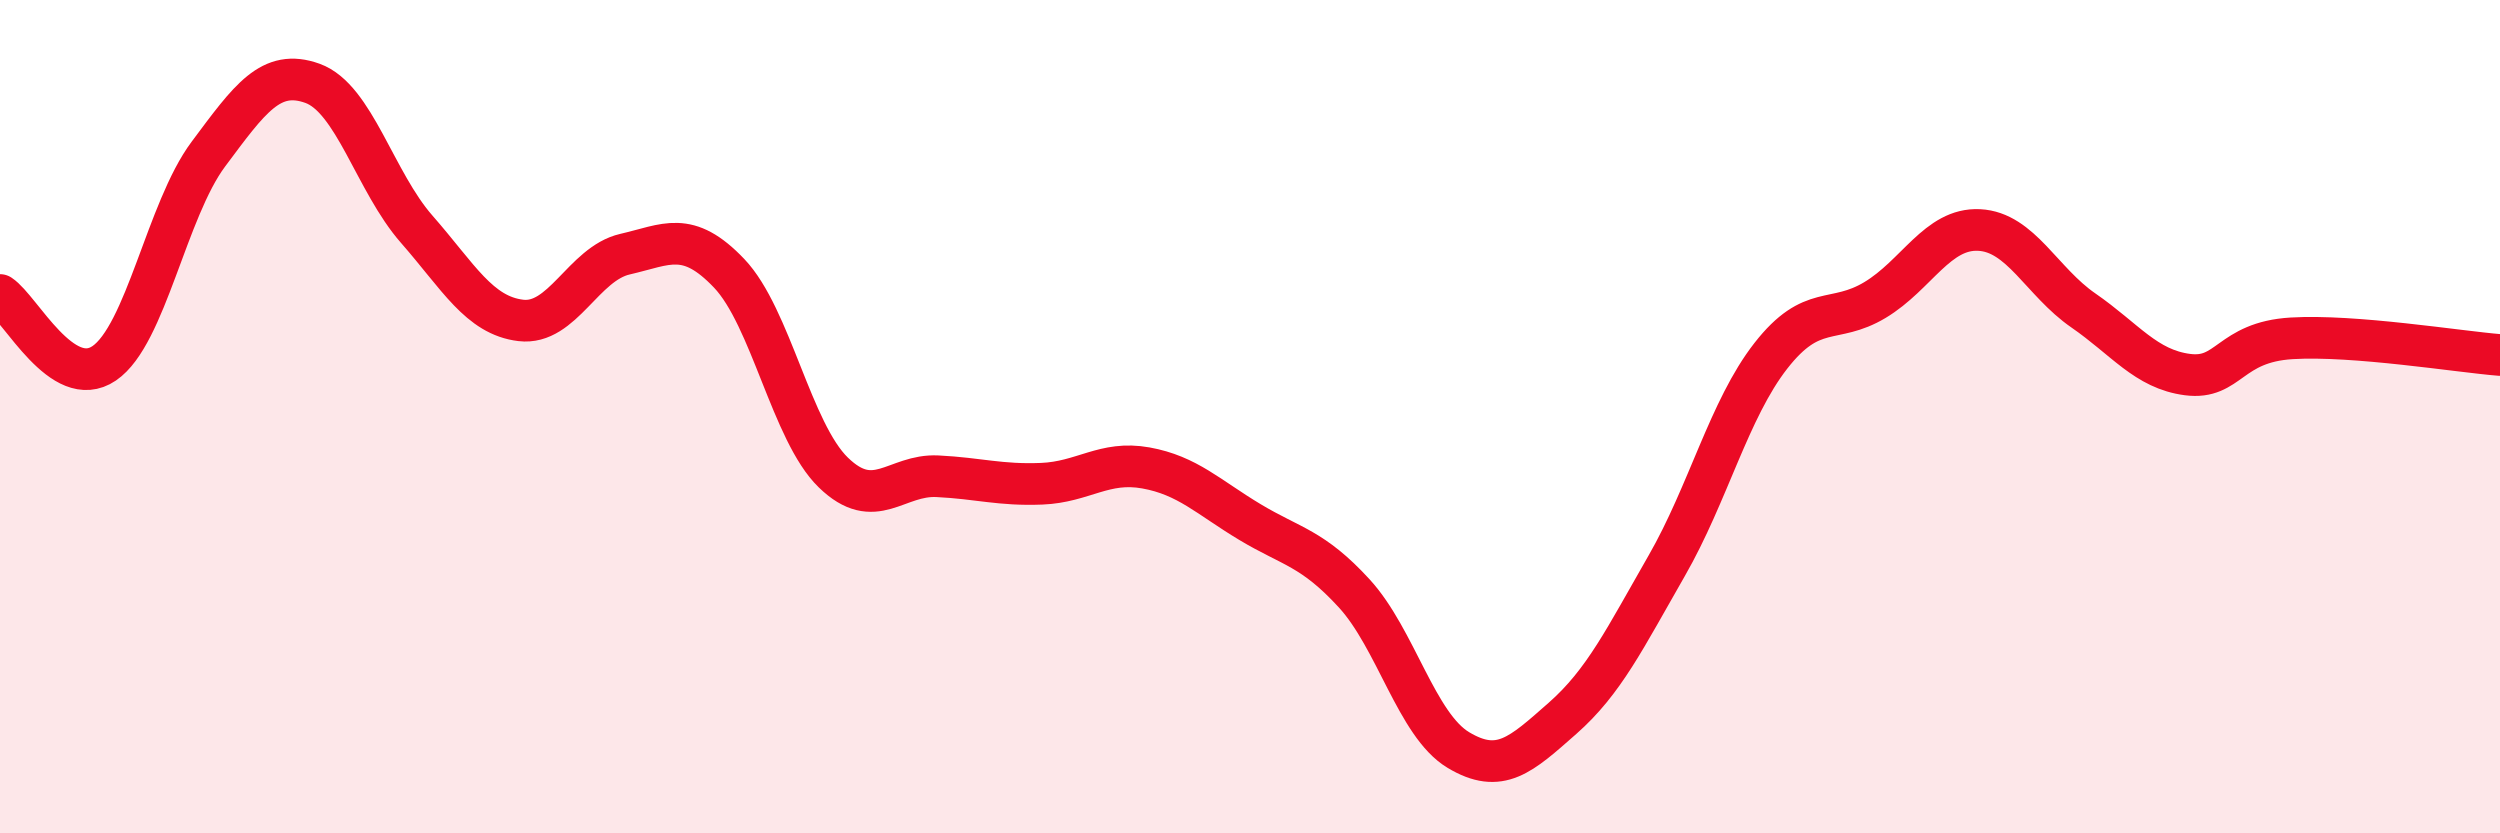
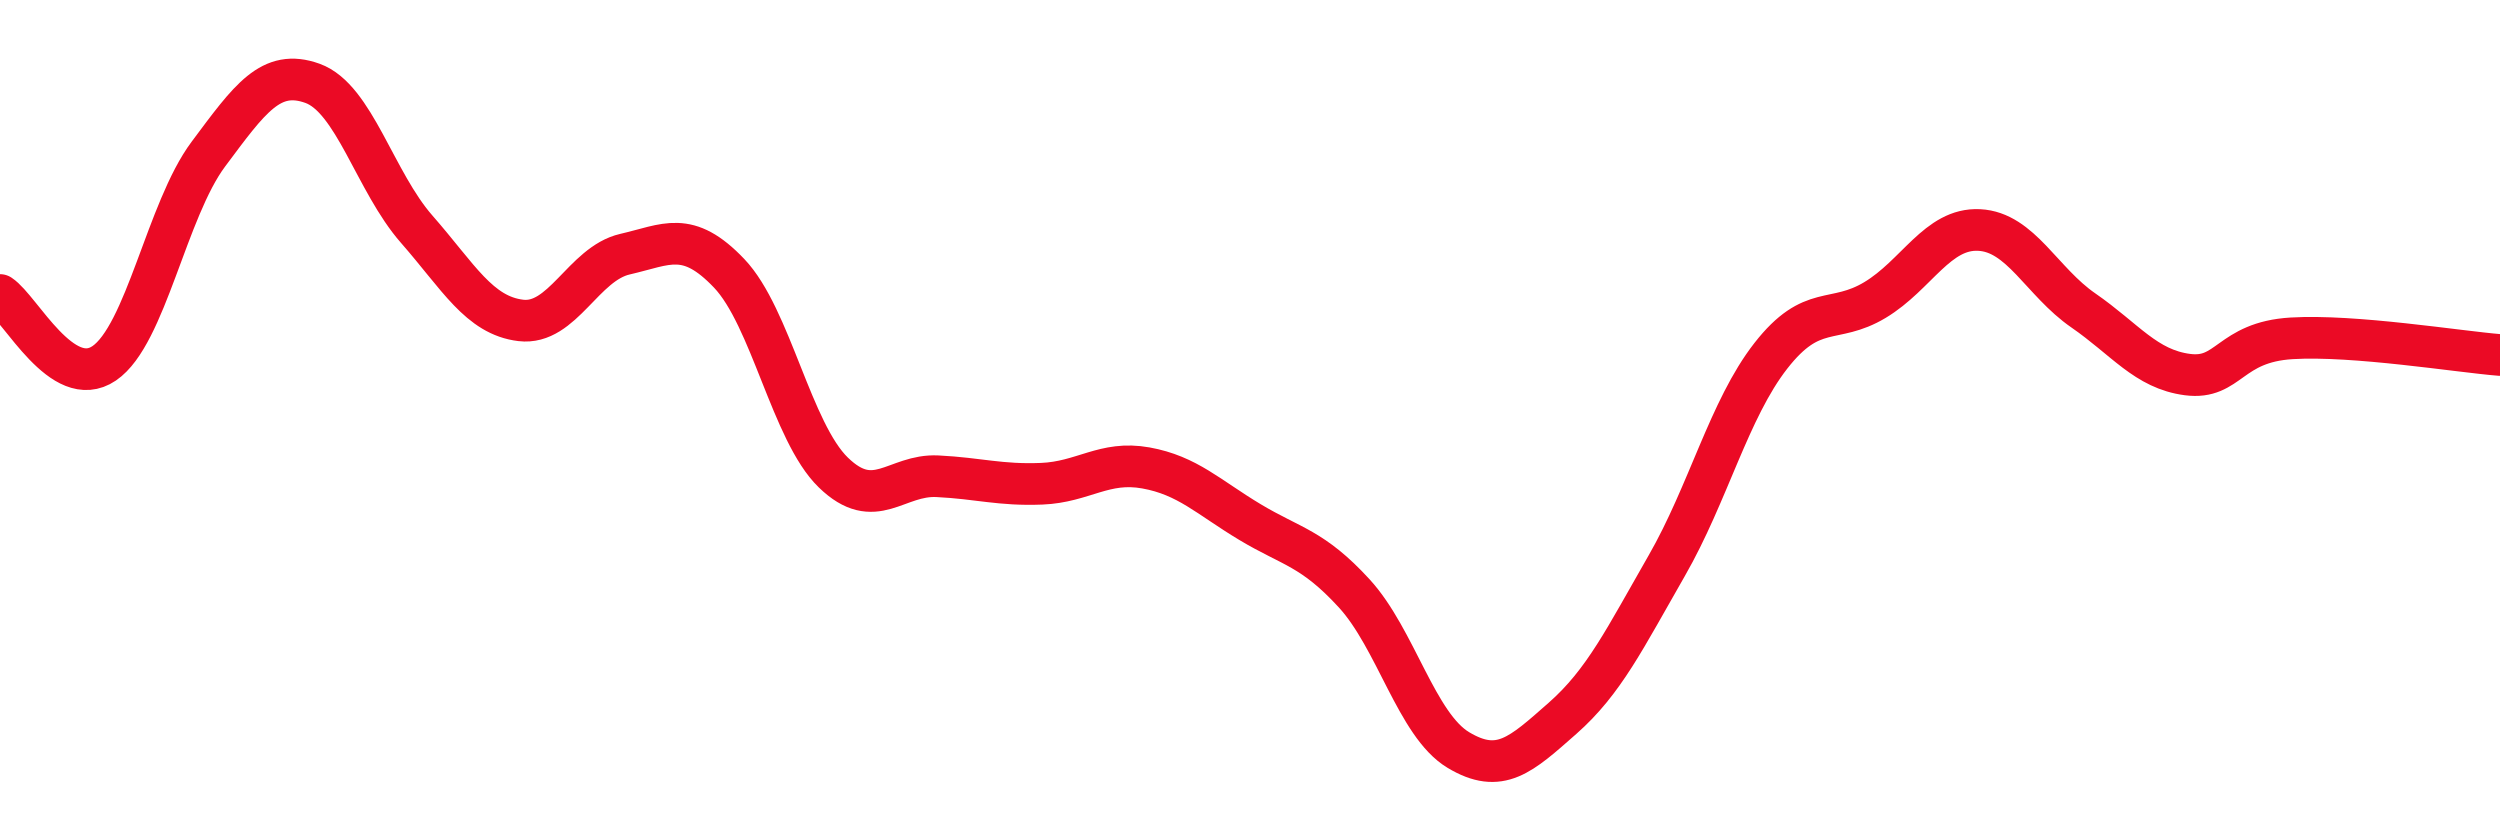
<svg xmlns="http://www.w3.org/2000/svg" width="60" height="20" viewBox="0 0 60 20">
-   <path d="M 0,7.08 C 0.5,7.41 1.5,9.4 2.5,8.72 C 3.5,8.04 4,5.04 5,3.7 C 6,2.36 6.5,1.64 7.5,2 C 8.5,2.36 9,4.36 10,5.5 C 11,6.64 11.5,7.57 12.5,7.69 C 13.5,7.81 14,6.33 15,6.1 C 16,5.87 16.5,5.51 17.5,6.56 C 18.5,7.61 19,10.37 20,11.34 C 21,12.31 21.5,11.38 22.5,11.43 C 23.5,11.48 24,11.65 25,11.61 C 26,11.57 26.5,11.05 27.5,11.23 C 28.5,11.41 29,11.93 30,12.53 C 31,13.13 31.5,13.15 32.5,14.24 C 33.5,15.33 34,17.4 35,18 C 36,18.6 36.5,18.12 37.5,17.24 C 38.5,16.36 39,15.32 40,13.58 C 41,11.84 41.5,9.82 42.5,8.54 C 43.5,7.26 44,7.8 45,7.2 C 46,6.6 46.5,5.47 47.5,5.52 C 48.5,5.57 49,6.76 50,7.45 C 51,8.14 51.5,8.86 52.5,8.99 C 53.5,9.12 53.5,8.21 55,8.12 C 56.5,8.03 59,8.44 60,8.52L60 20L0 20Z" fill="#EB0A25" opacity="0.1" stroke-linecap="round" stroke-linejoin="round" />
  <path d="M 0,7.08 C 0.5,7.41 1.5,9.4 2.5,8.72 C 3.5,8.04 4,5.04 5,3.7 C 6,2.36 6.5,1.64 7.5,2 C 8.5,2.36 9,4.36 10,5.5 C 11,6.64 11.5,7.57 12.5,7.69 C 13.5,7.81 14,6.33 15,6.1 C 16,5.87 16.5,5.51 17.5,6.56 C 18.5,7.61 19,10.37 20,11.34 C 21,12.31 21.5,11.38 22.5,11.43 C 23.5,11.48 24,11.65 25,11.61 C 26,11.57 26.5,11.05 27.5,11.23 C 28.5,11.41 29,11.93 30,12.53 C 31,13.13 31.5,13.15 32.5,14.24 C 33.5,15.33 34,17.4 35,18 C 36,18.6 36.5,18.12 37.5,17.24 C 38.5,16.36 39,15.32 40,13.58 C 41,11.84 41.5,9.82 42.5,8.54 C 43.5,7.26 44,7.8 45,7.2 C 46,6.6 46.5,5.47 47.5,5.52 C 48.5,5.57 49,6.76 50,7.45 C 51,8.14 51.5,8.86 52.5,8.99 C 53.5,9.12 53.5,8.21 55,8.12 C 56.5,8.03 59,8.44 60,8.52" stroke="#EB0A25" stroke-width="1" fill="none" stroke-linecap="round" stroke-linejoin="round" />
</svg>